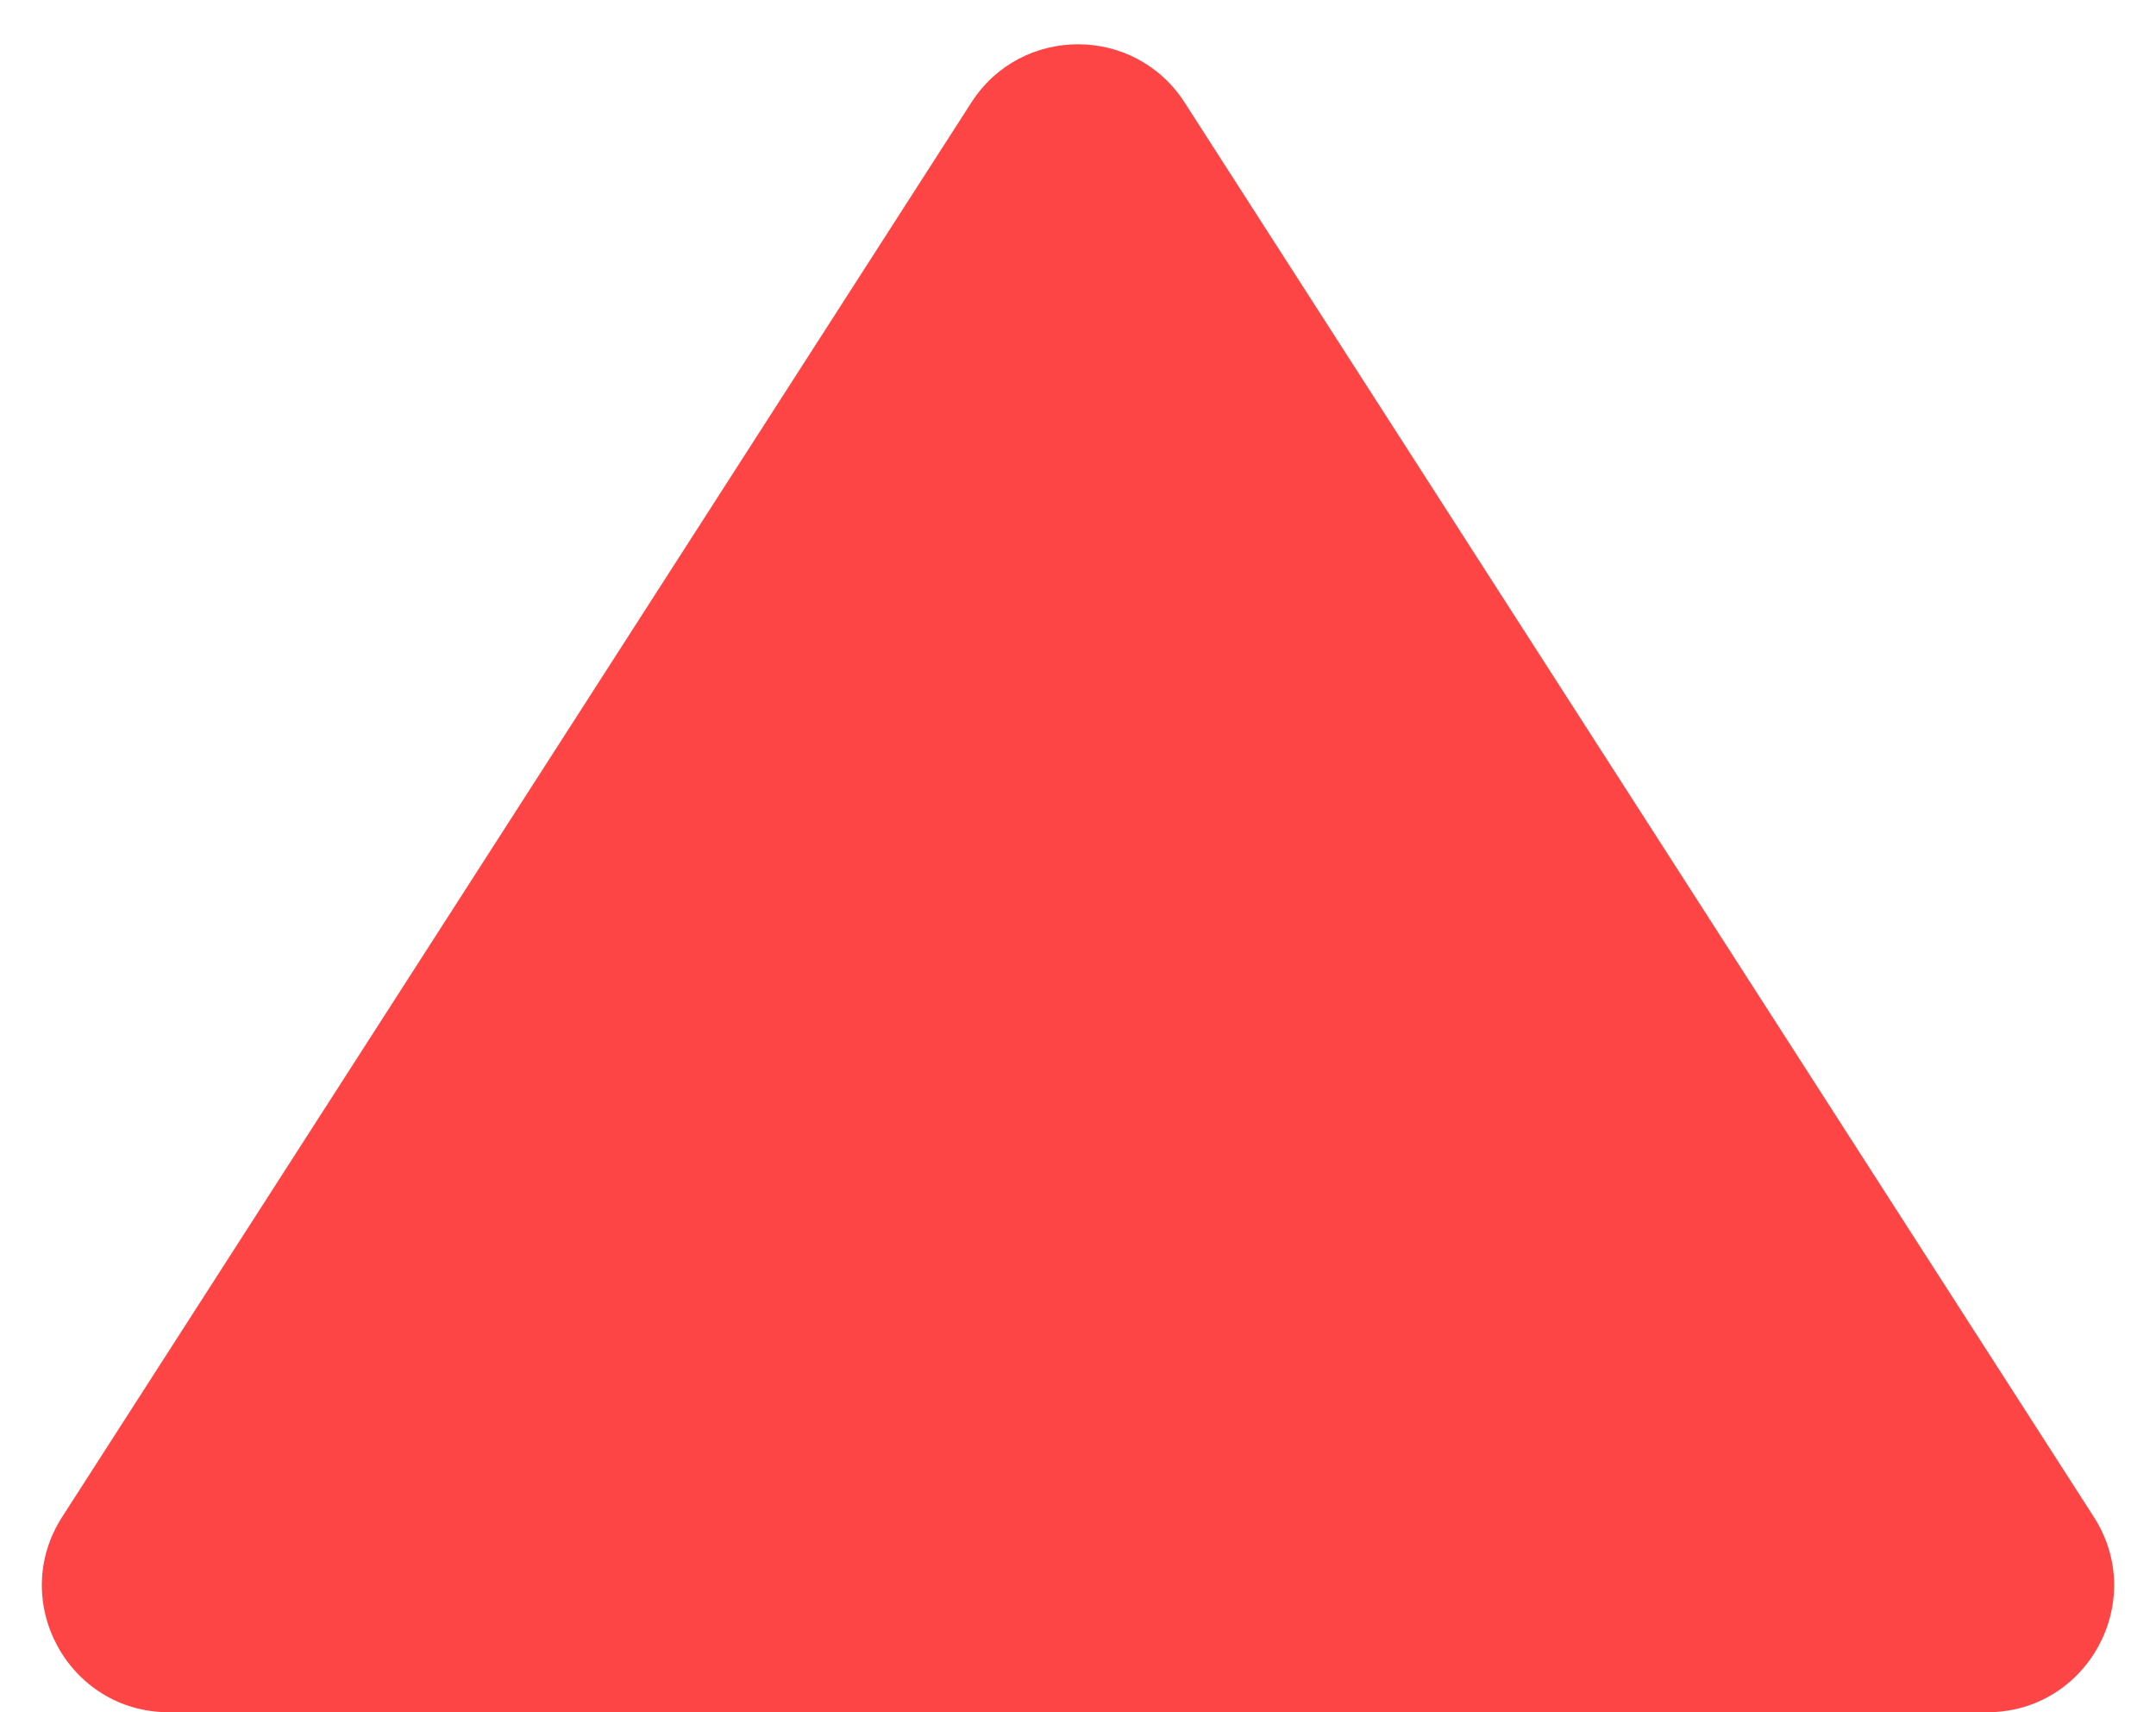
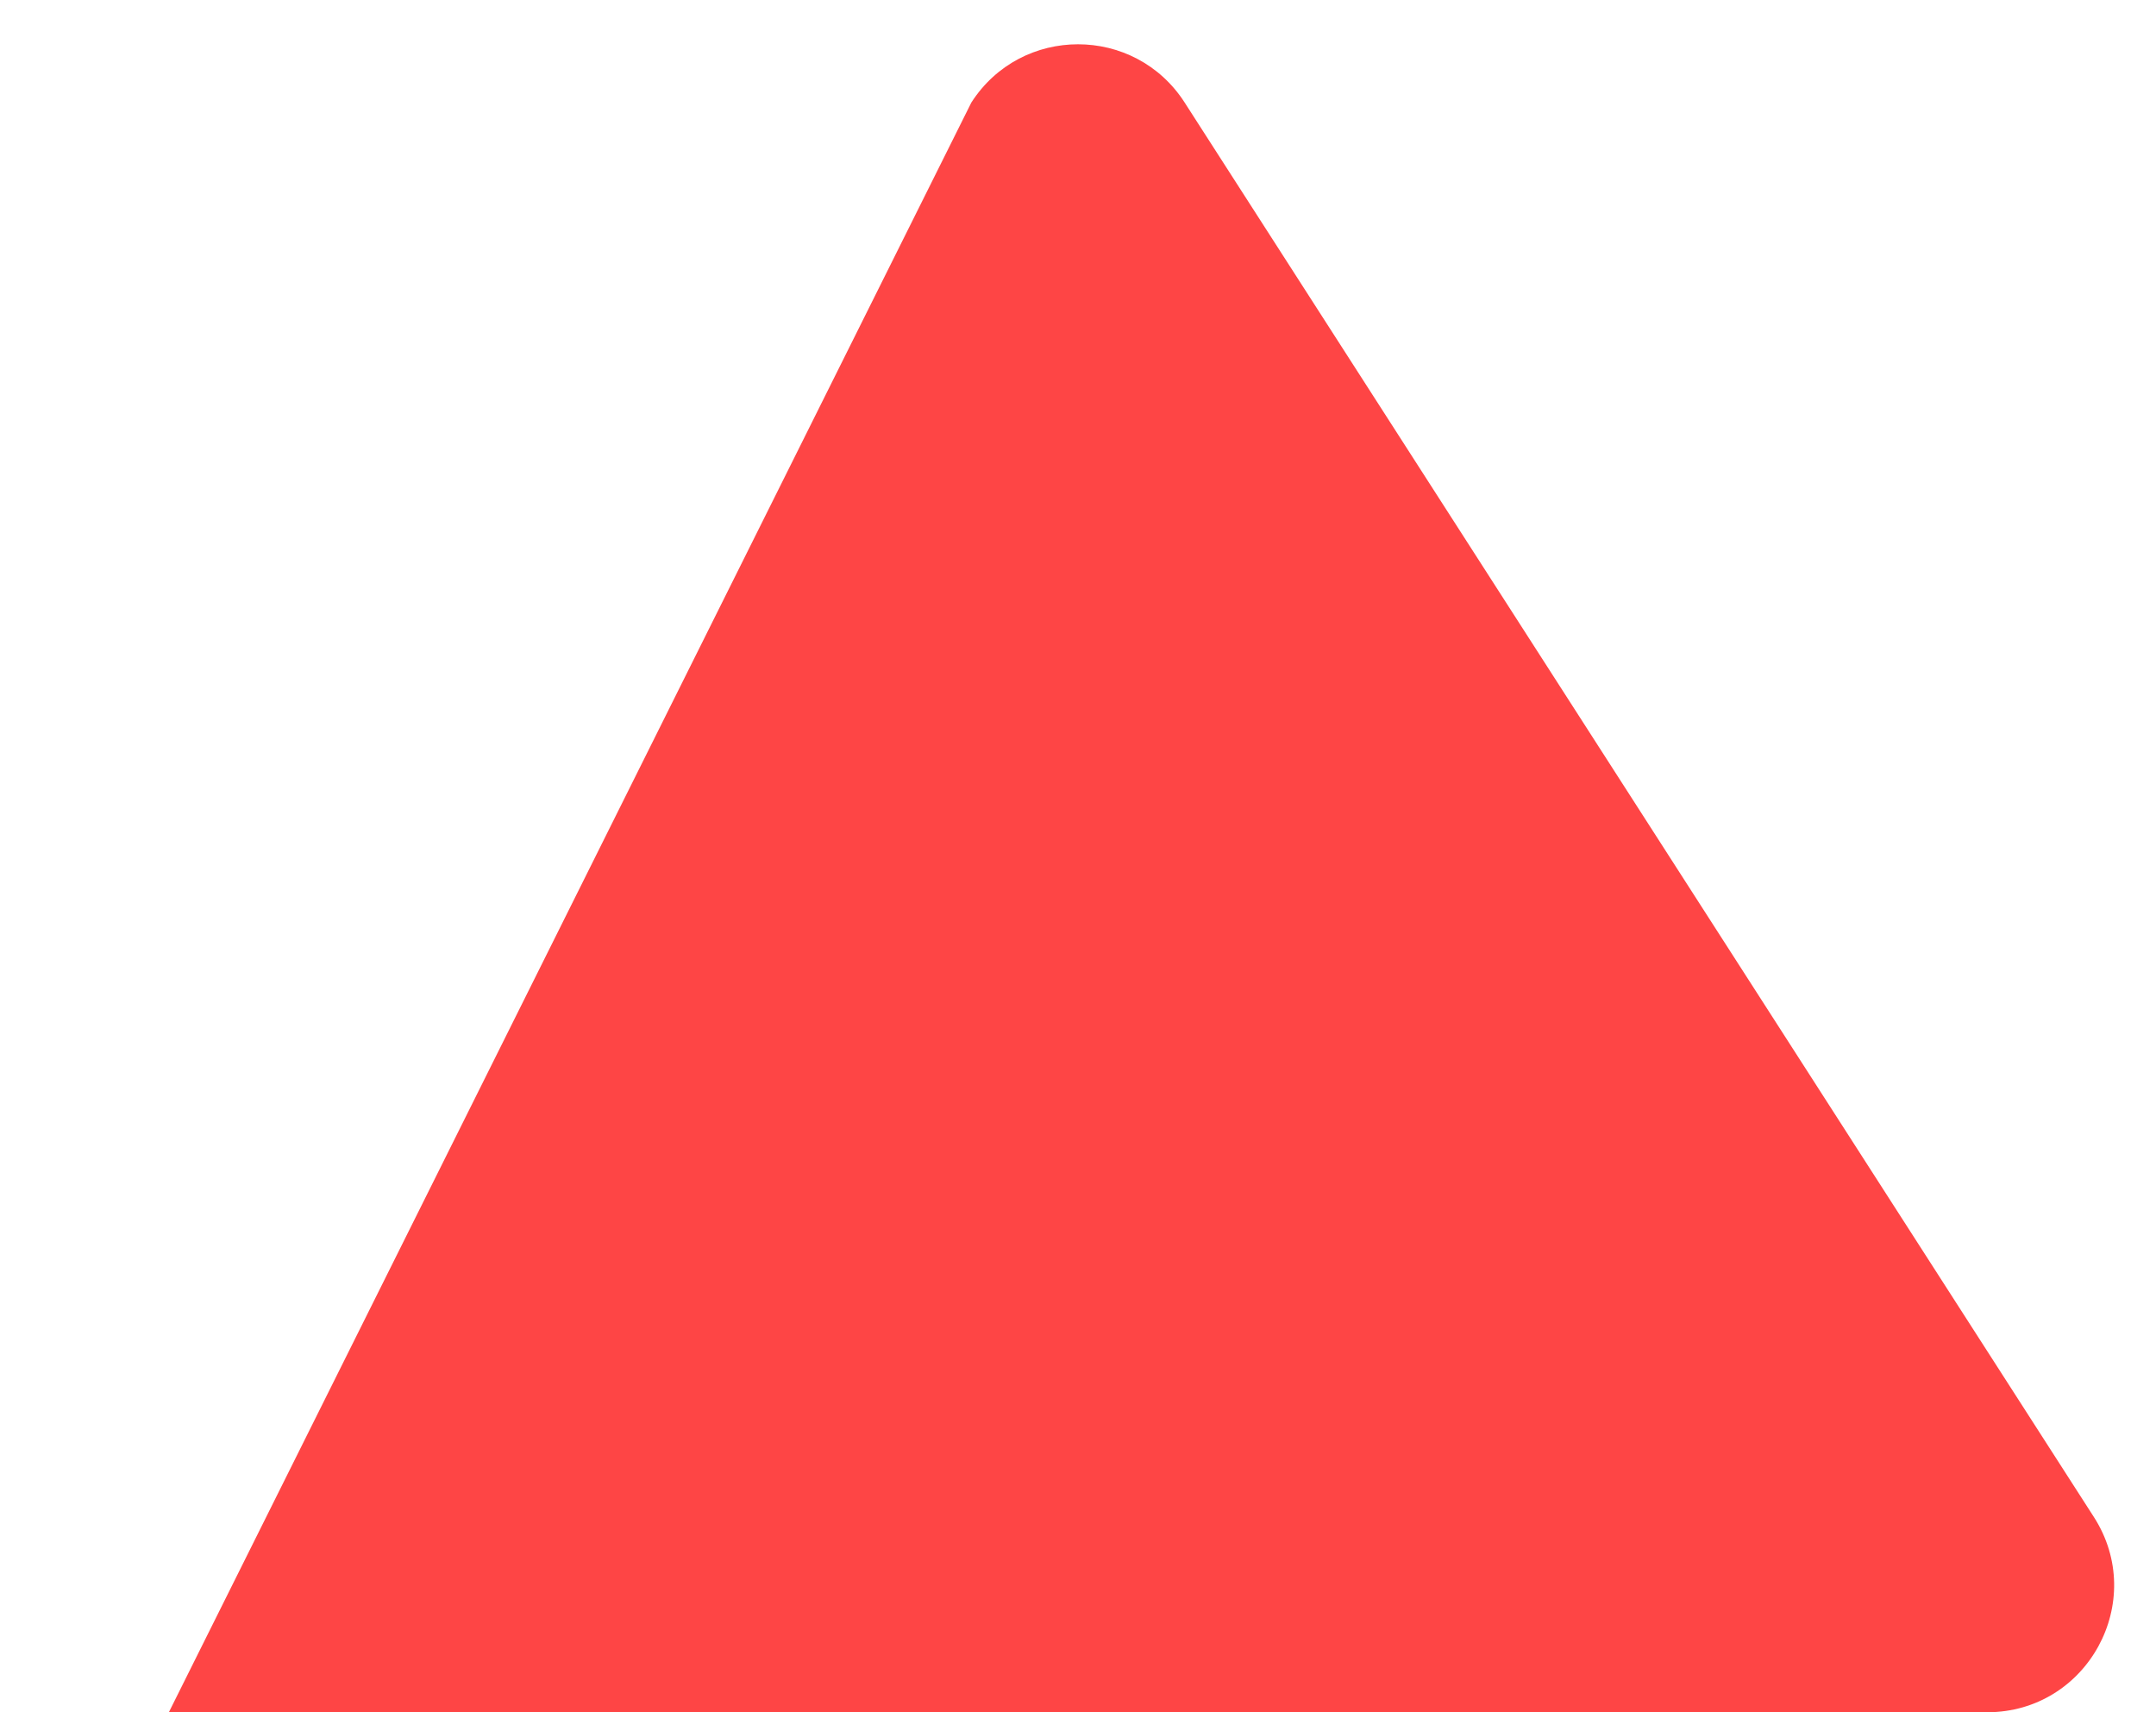
<svg xmlns="http://www.w3.org/2000/svg" fill="none" height="100%" overflow="visible" preserveAspectRatio="none" style="display: block;" viewBox="0 0 34 27" width="100%">
-   <path d="M15.318 1.617C16.105 0.392 17.895 0.392 18.682 1.617L33.019 23.919C33.875 25.25 32.919 27 31.337 27H2.663C1.081 27 0.125 25.25 0.981 23.919L15.318 1.617Z" fill="#FE4545" id="Polygon 1" />
+   <path d="M15.318 1.617C16.105 0.392 17.895 0.392 18.682 1.617L33.019 23.919C33.875 25.25 32.919 27 31.337 27H2.663L15.318 1.617Z" fill="#FE4545" id="Polygon 1" />
</svg>